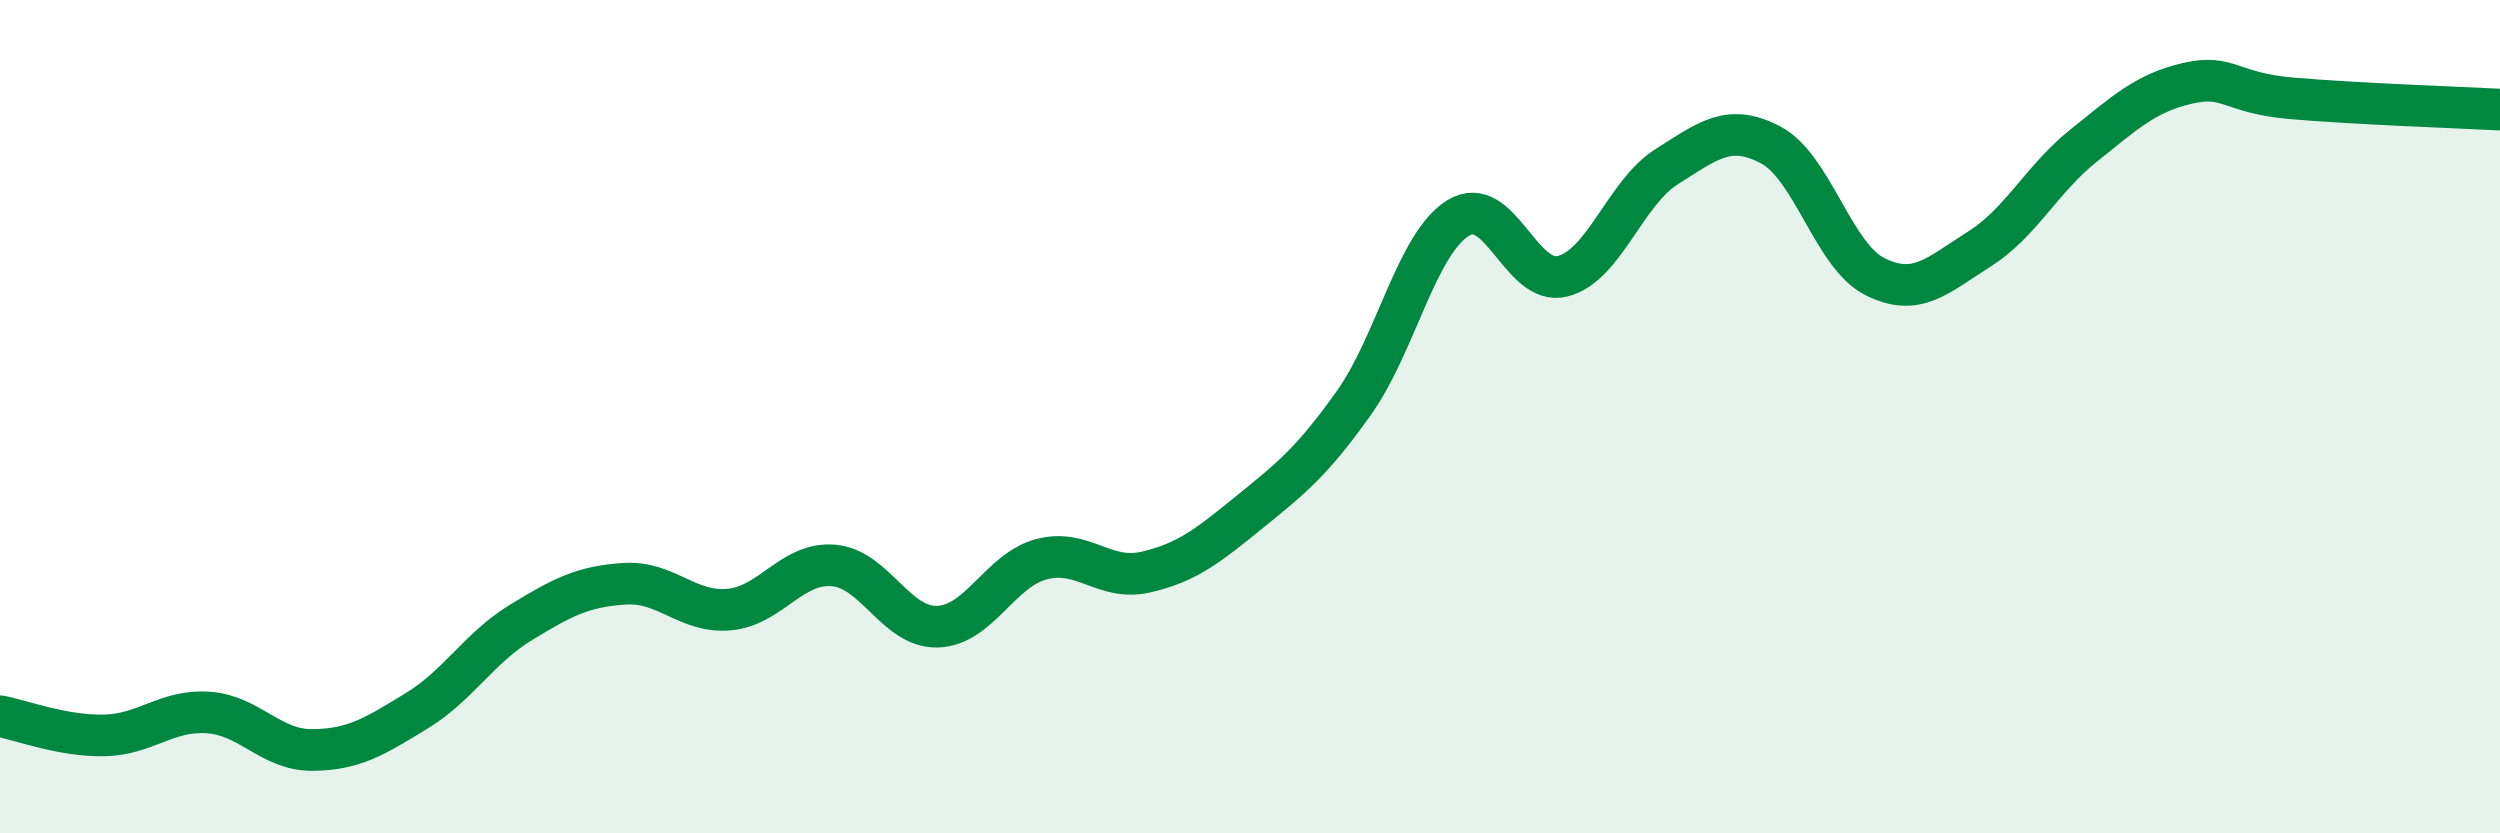
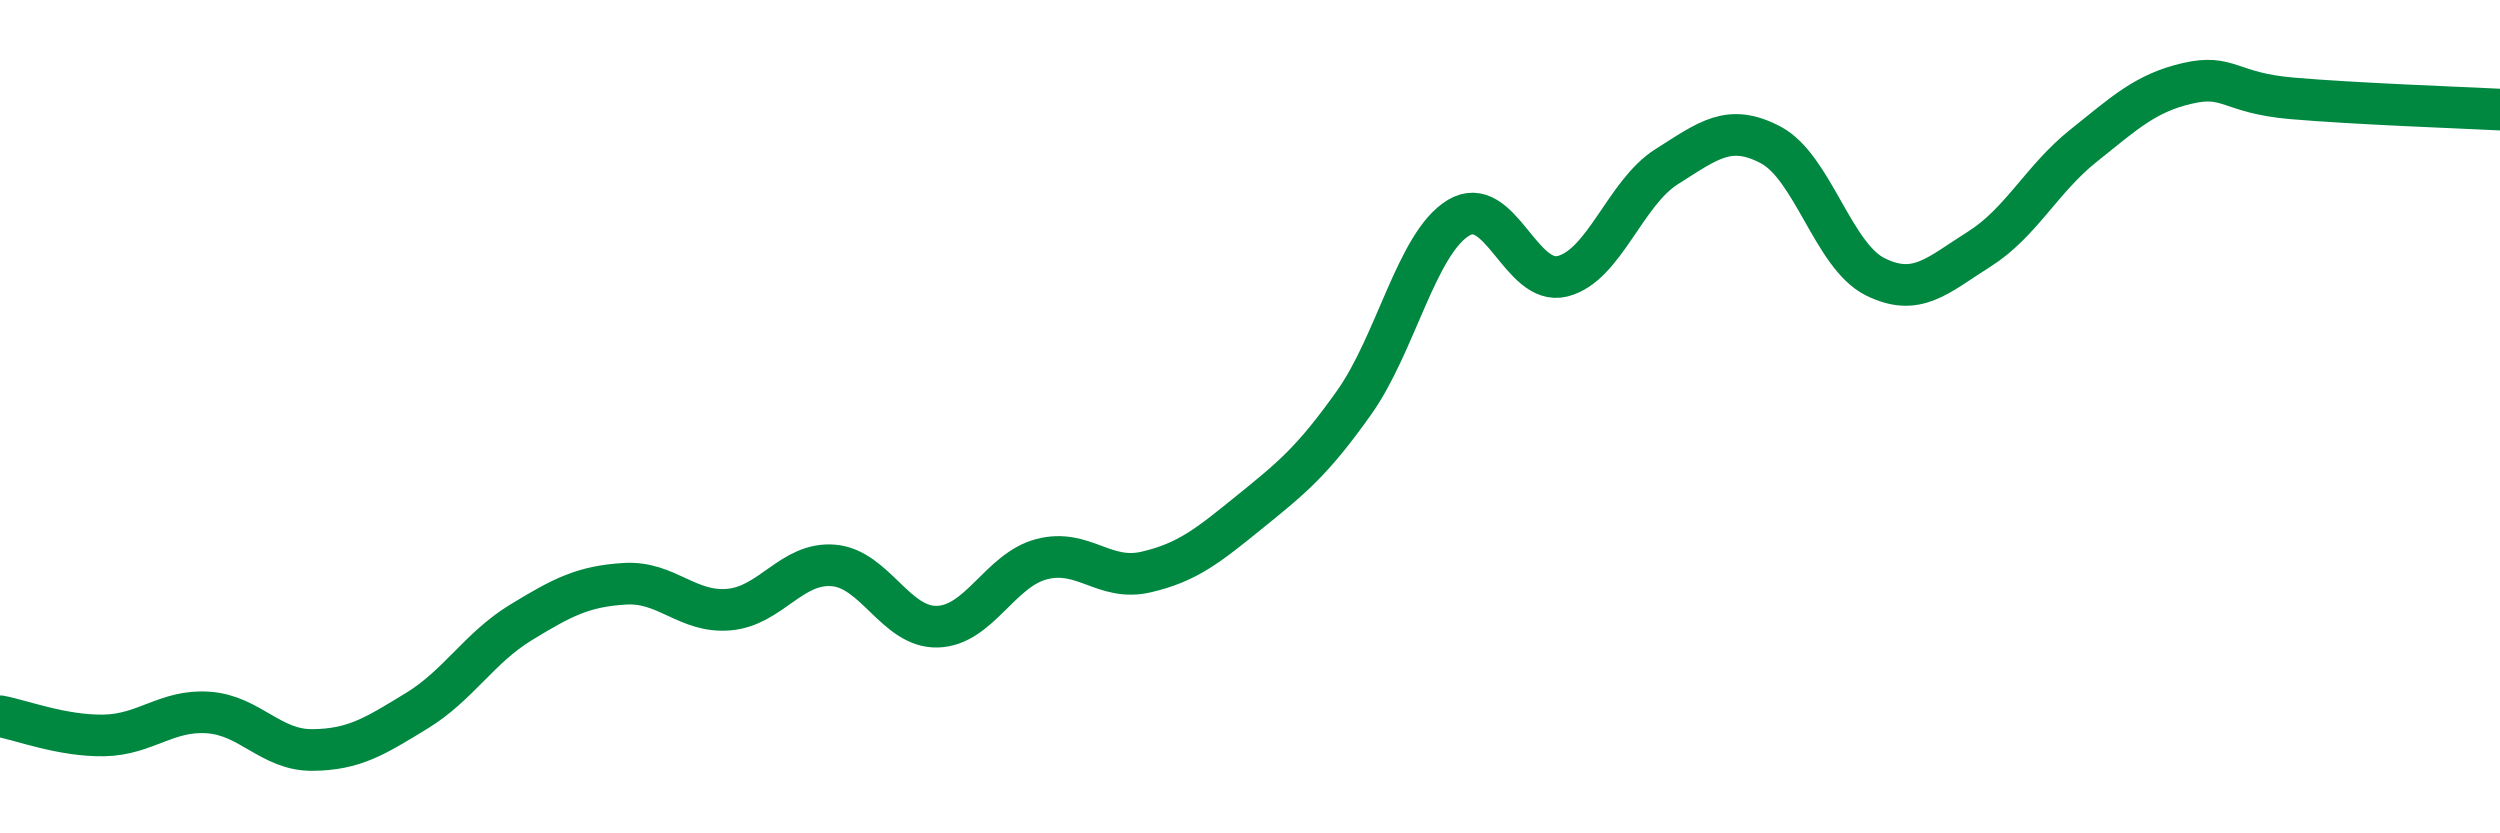
<svg xmlns="http://www.w3.org/2000/svg" width="60" height="20" viewBox="0 0 60 20">
-   <path d="M 0,17.19 C 0.5,17.28 1.5,17.67 2.5,17.65 C 3.5,17.63 4,17.03 5,17.1 C 6,17.17 6.5,18.01 7.5,18 C 8.5,17.99 9,17.67 10,17.06 C 11,16.45 11.5,15.55 12.5,14.94 C 13.5,14.33 14,14.07 15,14.01 C 16,13.95 16.5,14.72 17.5,14.63 C 18.5,14.54 19,13.49 20,13.57 C 21,13.65 21.5,15.07 22.5,15.04 C 23.5,15.01 24,13.68 25,13.42 C 26,13.16 26.5,13.96 27.5,13.73 C 28.5,13.5 29,13.09 30,12.28 C 31,11.47 31.5,11.07 32.5,9.66 C 33.5,8.25 34,5.84 35,5.23 C 36,4.62 36.5,6.88 37.5,6.63 C 38.5,6.38 39,4.63 40,4 C 41,3.37 41.5,2.95 42.5,3.48 C 43.5,4.01 44,6.14 45,6.64 C 46,7.14 46.5,6.61 47.5,5.98 C 48.5,5.35 49,4.3 50,3.5 C 51,2.7 51.5,2.23 52.5,2 C 53.5,1.77 53.5,2.23 55,2.36 C 56.5,2.49 59,2.58 60,2.63L60 20L0 20Z" fill="#008740" opacity="0.1" stroke-linecap="round" stroke-linejoin="round" />
  <path d="M 0,17.19 C 0.5,17.28 1.5,17.67 2.5,17.65 C 3.5,17.63 4,17.03 5,17.1 C 6,17.17 6.5,18.01 7.5,18 C 8.5,17.99 9,17.67 10,17.06 C 11,16.45 11.5,15.55 12.5,14.94 C 13.5,14.33 14,14.07 15,14.01 C 16,13.95 16.5,14.72 17.5,14.63 C 18.5,14.54 19,13.49 20,13.57 C 21,13.65 21.5,15.07 22.5,15.04 C 23.5,15.01 24,13.68 25,13.42 C 26,13.16 26.5,13.96 27.5,13.73 C 28.5,13.5 29,13.09 30,12.28 C 31,11.47 31.5,11.07 32.5,9.66 C 33.5,8.25 34,5.84 35,5.23 C 36,4.62 36.5,6.88 37.5,6.63 C 38.5,6.38 39,4.63 40,4 C 41,3.37 41.5,2.95 42.5,3.48 C 43.5,4.01 44,6.14 45,6.64 C 46,7.14 46.5,6.61 47.5,5.98 C 48.5,5.35 49,4.3 50,3.5 C 51,2.7 51.5,2.23 52.5,2 C 53.5,1.77 53.5,2.23 55,2.36 C 56.5,2.49 59,2.58 60,2.63" stroke="#008740" stroke-width="1" fill="none" stroke-linecap="round" stroke-linejoin="round" />
</svg>